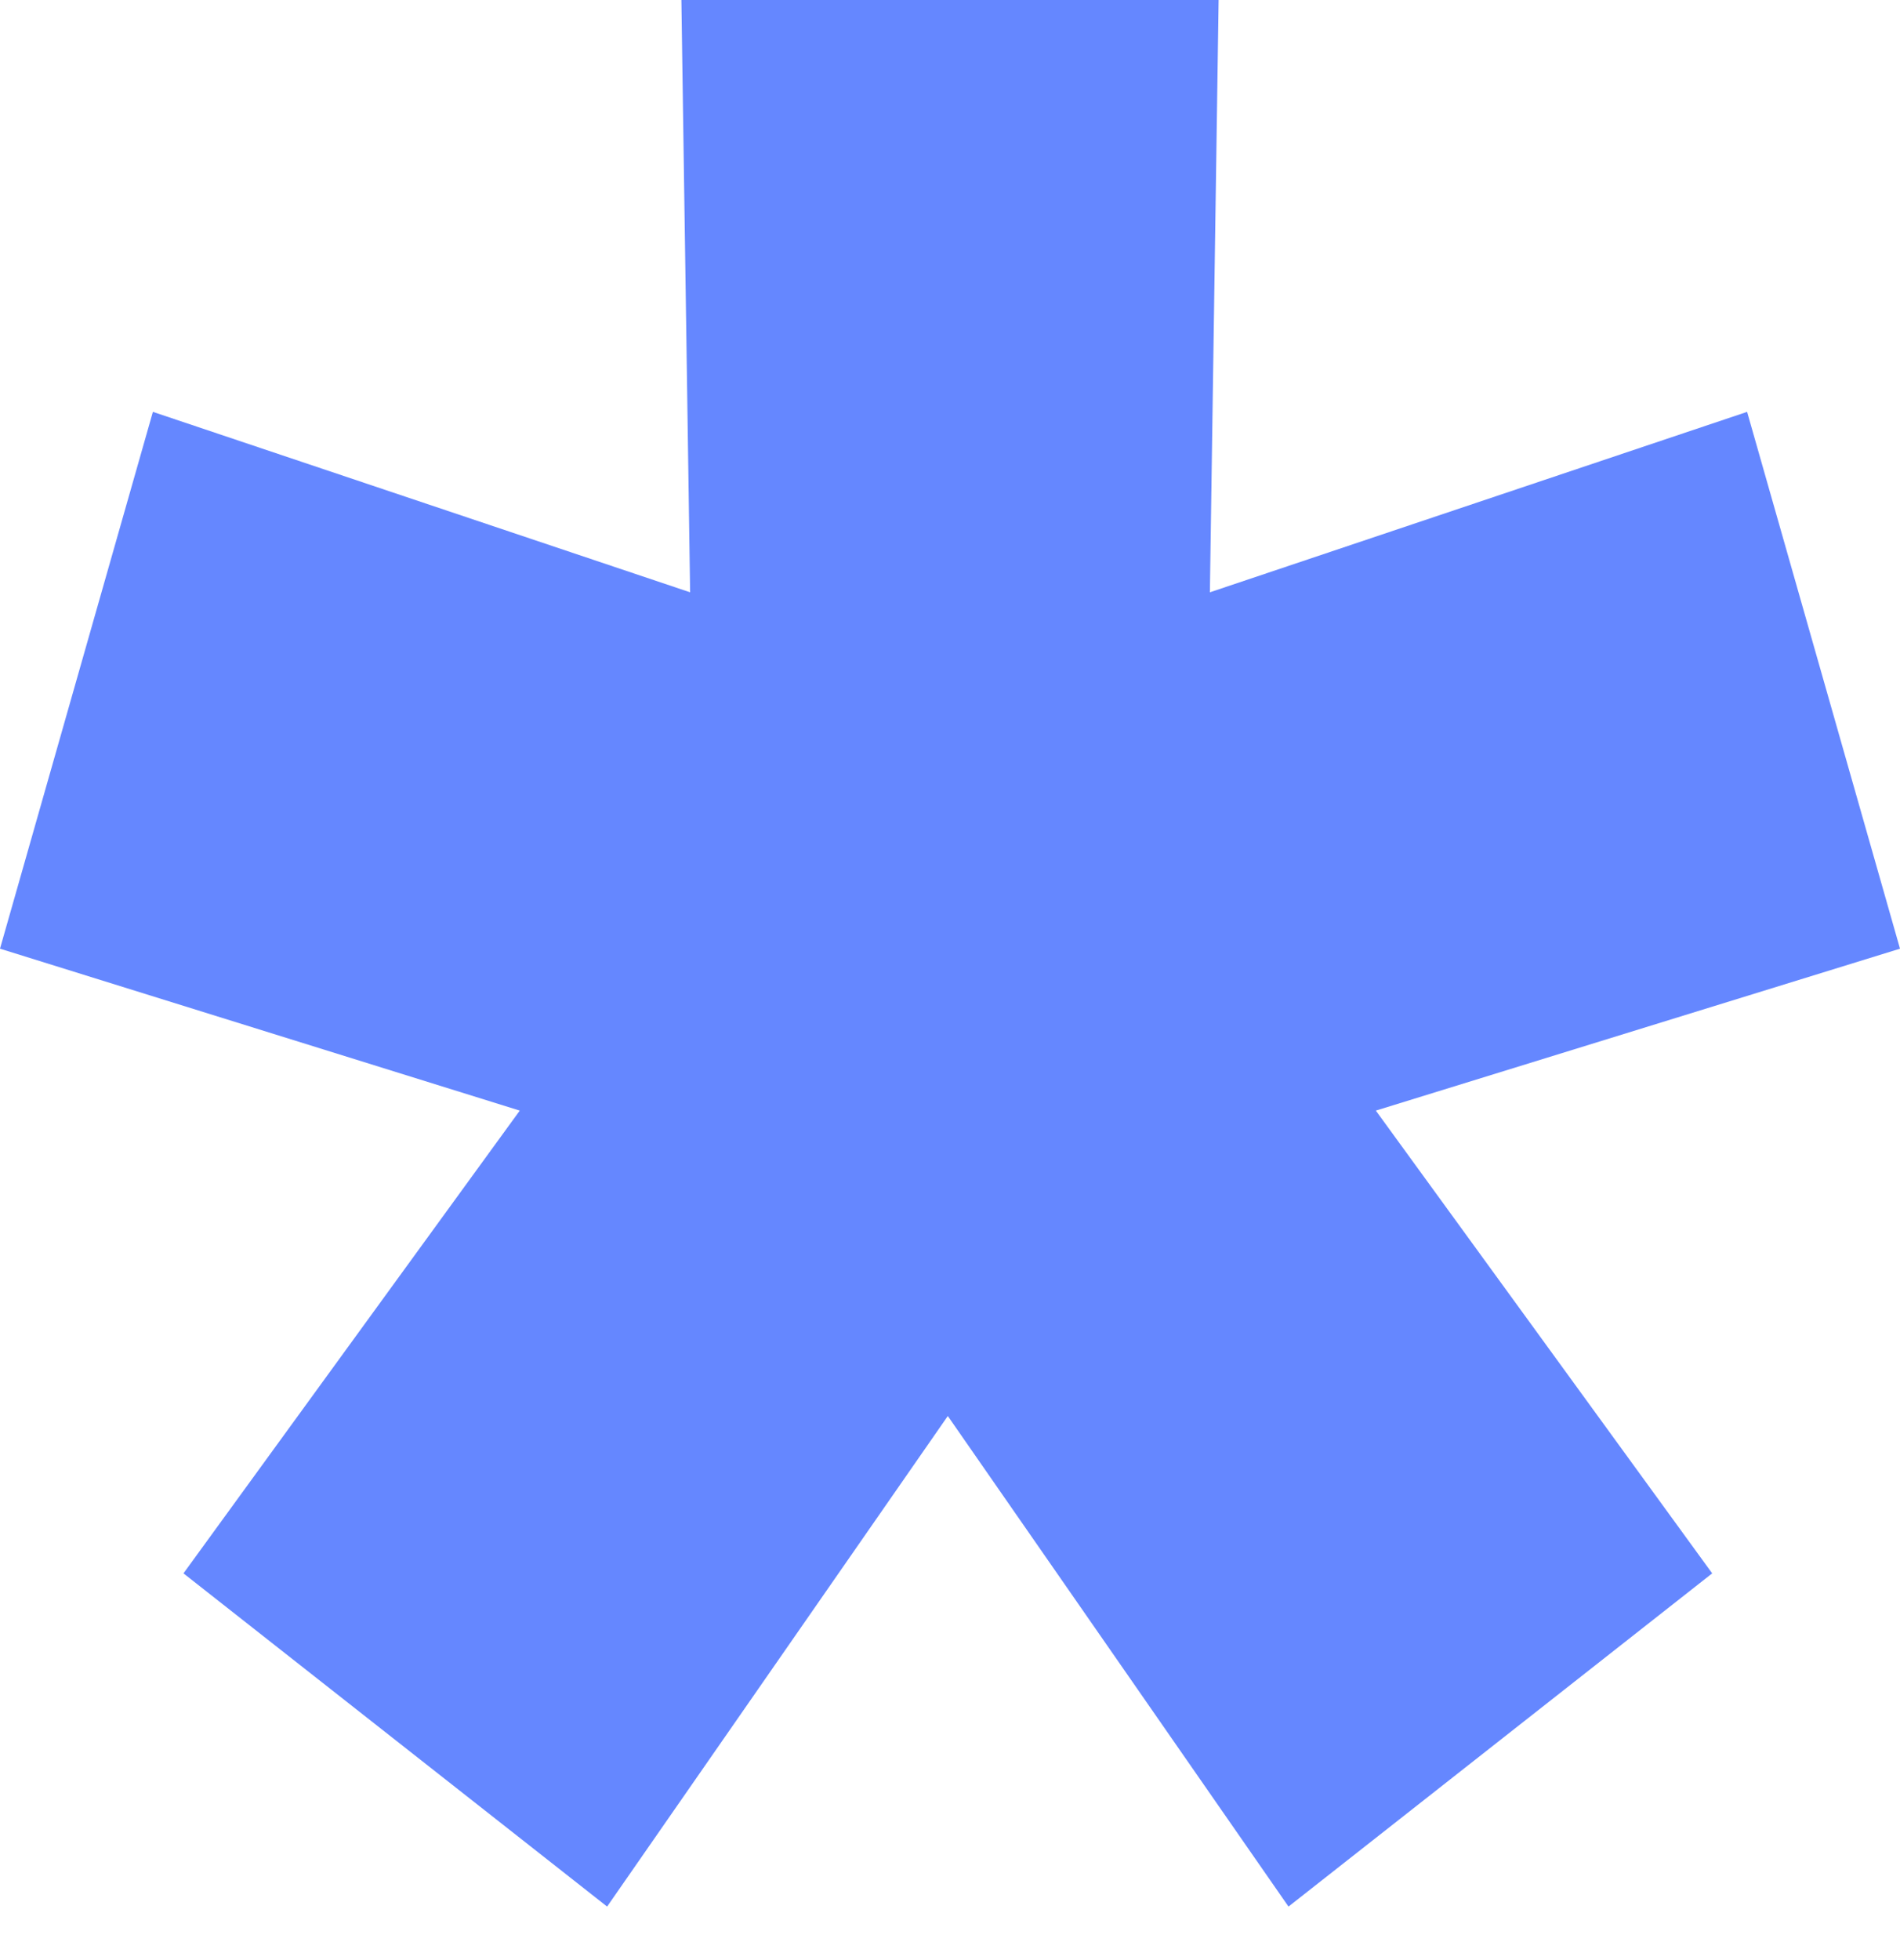
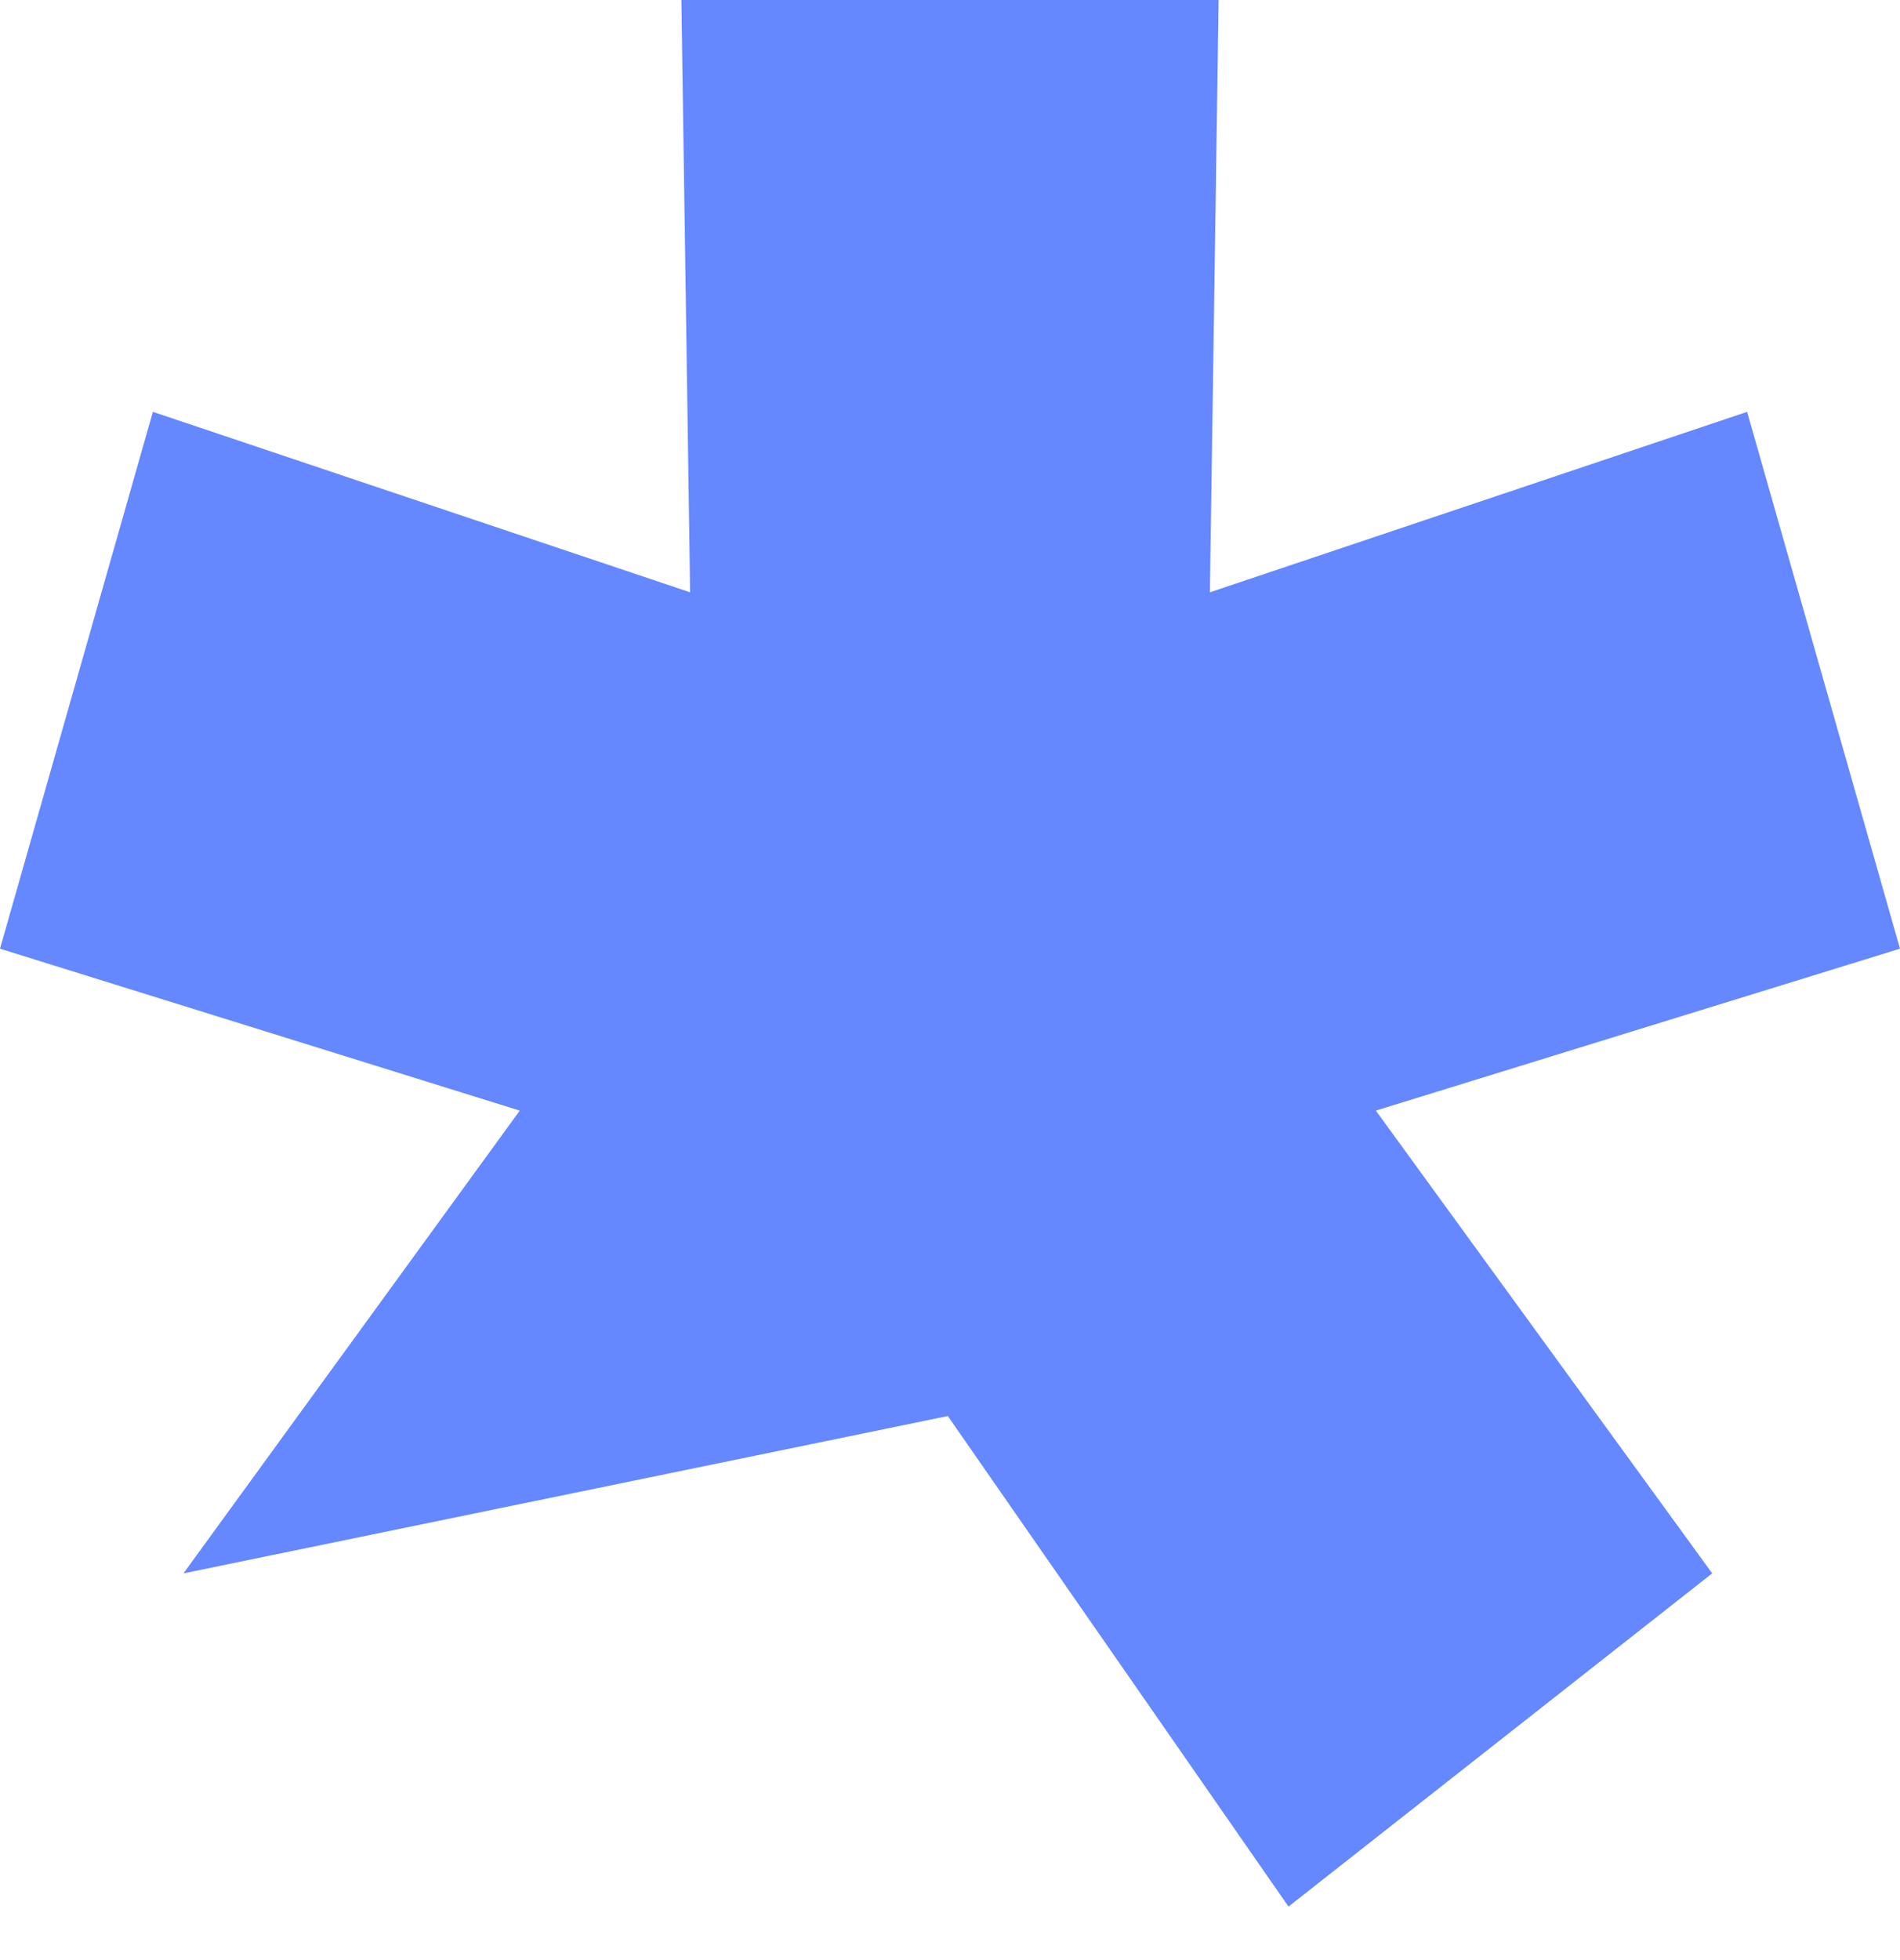
<svg xmlns="http://www.w3.org/2000/svg" width="32" height="33" viewBox="0 0 32 33" fill="none">
-   <path d="M32 15.972L29.425 6.934L20.377 9.972L20.524 0H11.476L11.623 9.972L2.575 6.934L0 15.972L8.754 18.698L3.09 26.489L10.225 32.099L15.963 23.84L21.701 32.099L28.837 26.489L23.172 18.698L32 15.972Z" fill="#6587FF" />
+   <path d="M32 15.972L29.425 6.934L20.377 9.972L20.524 0H11.476L11.623 9.972L2.575 6.934L0 15.972L8.754 18.698L3.09 26.489L15.963 23.84L21.701 32.099L28.837 26.489L23.172 18.698L32 15.972Z" fill="#6587FF" />
</svg>